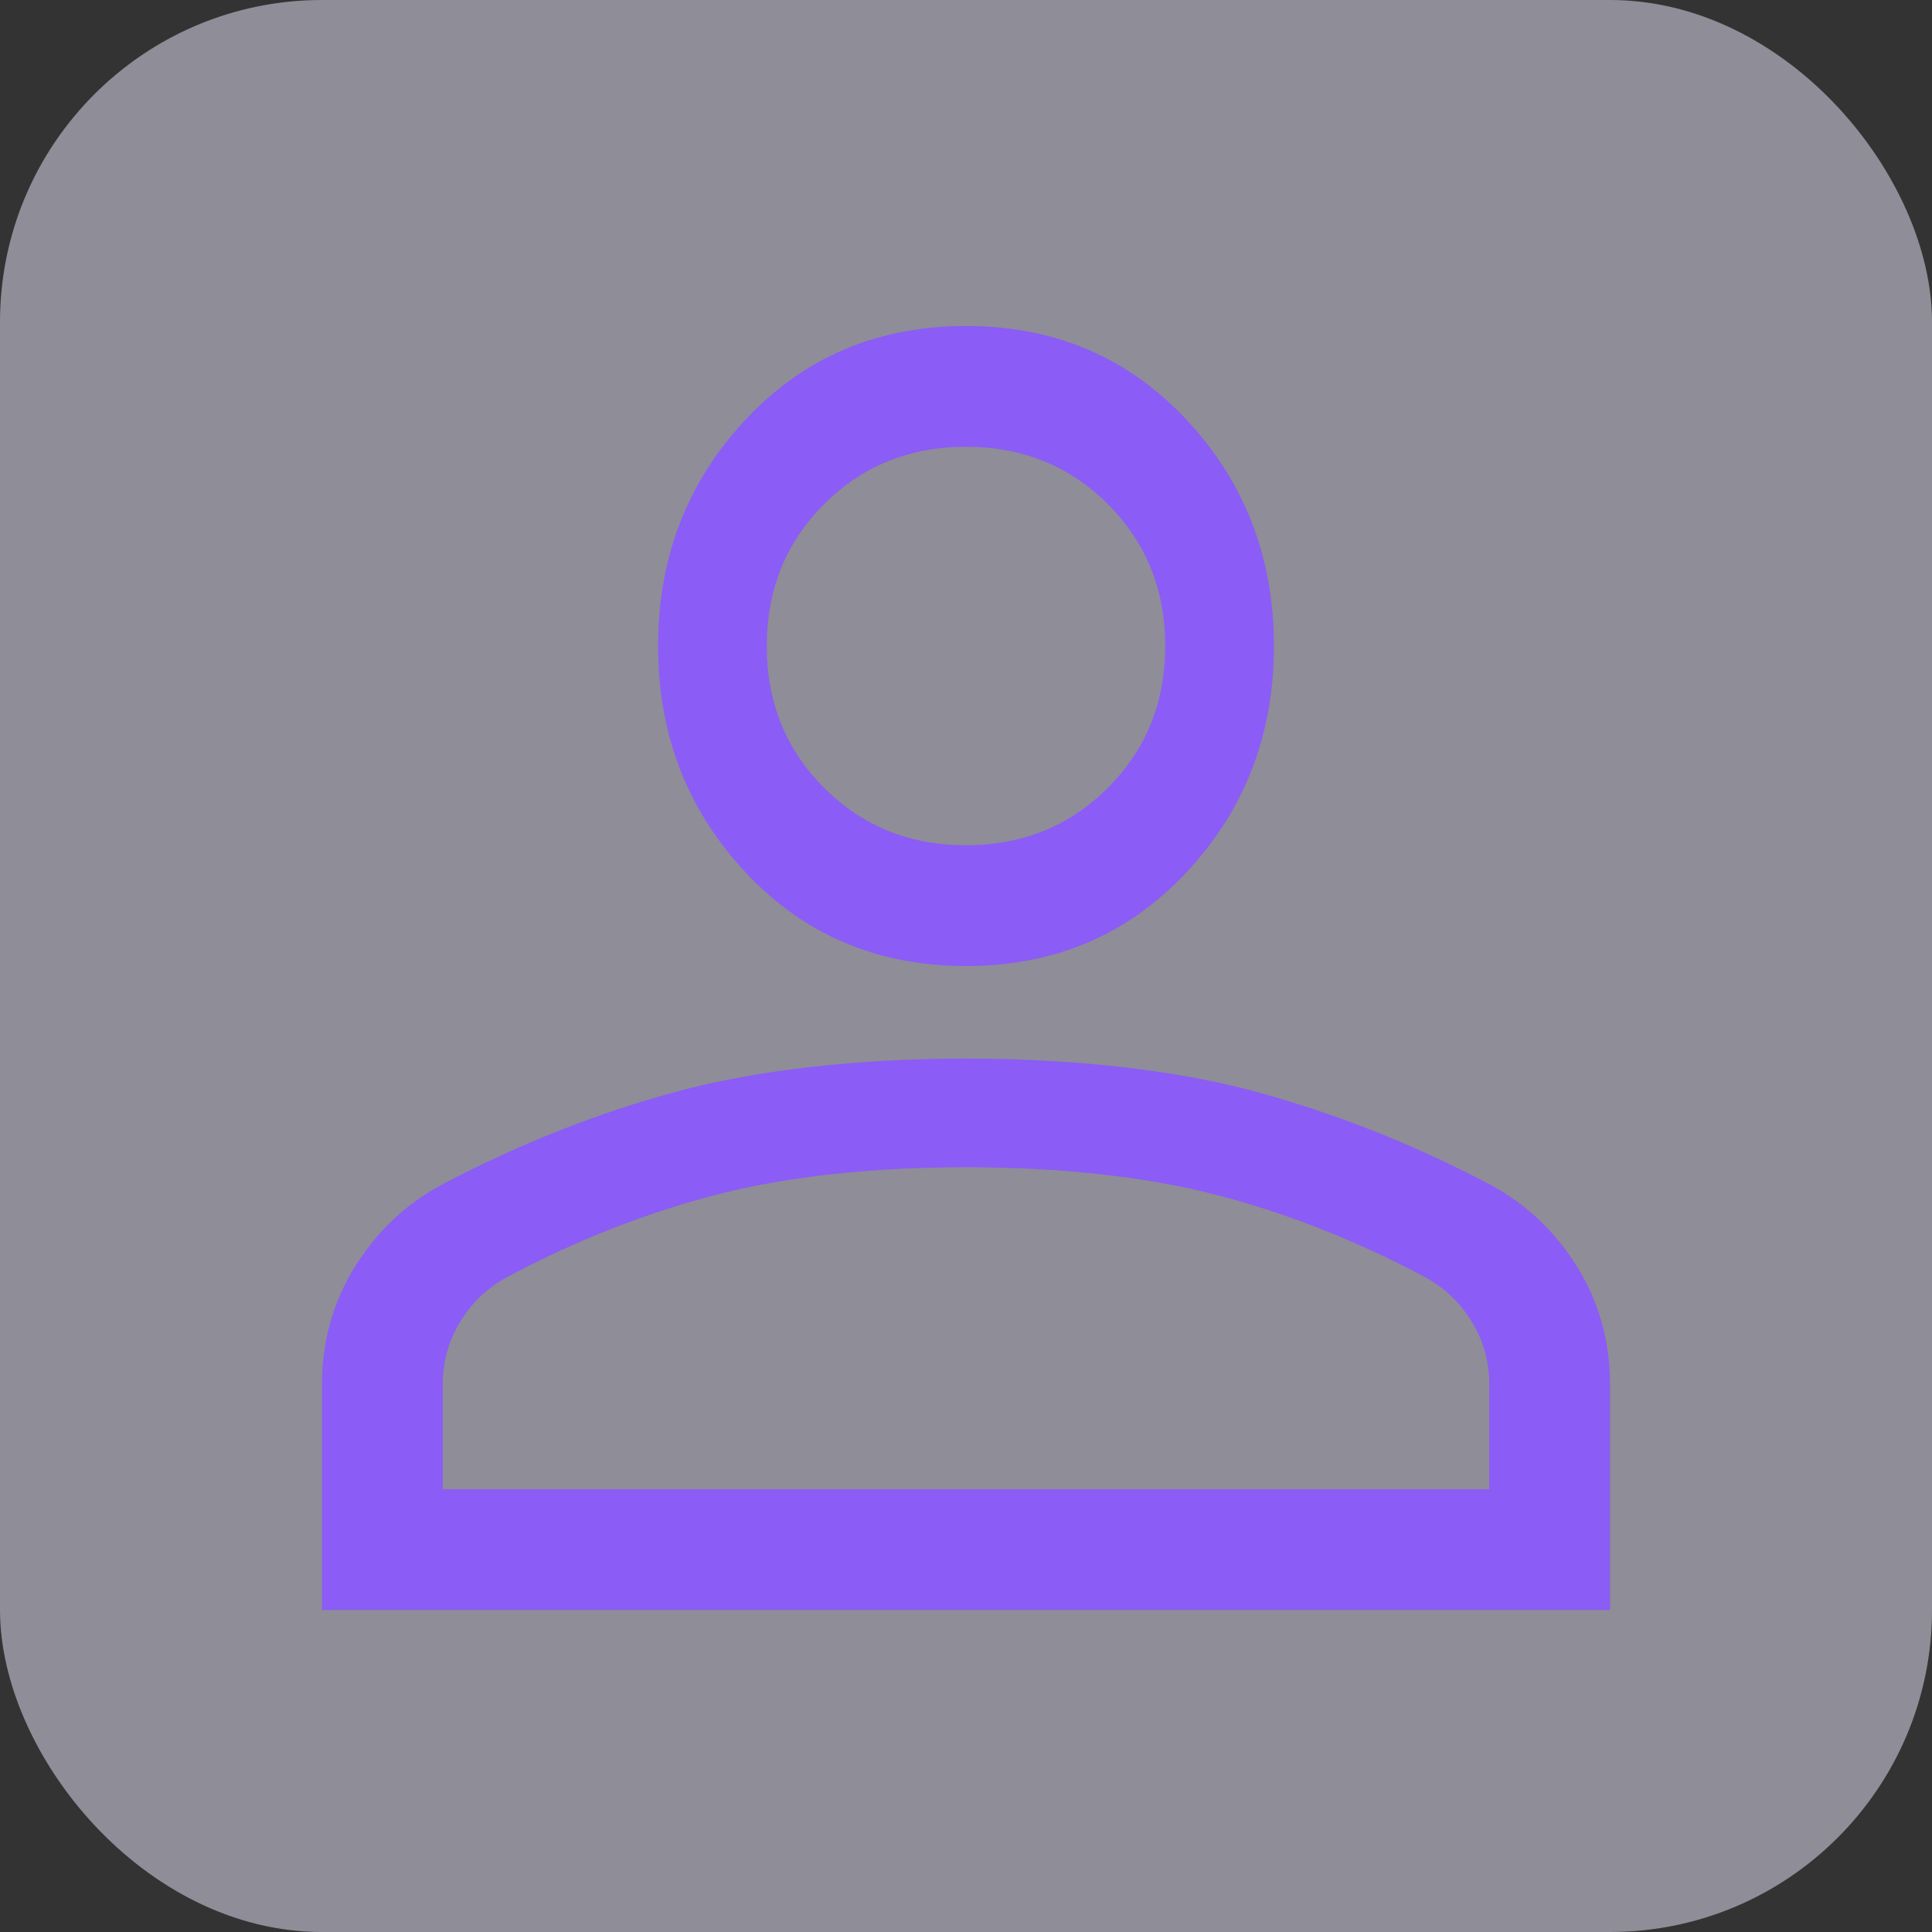
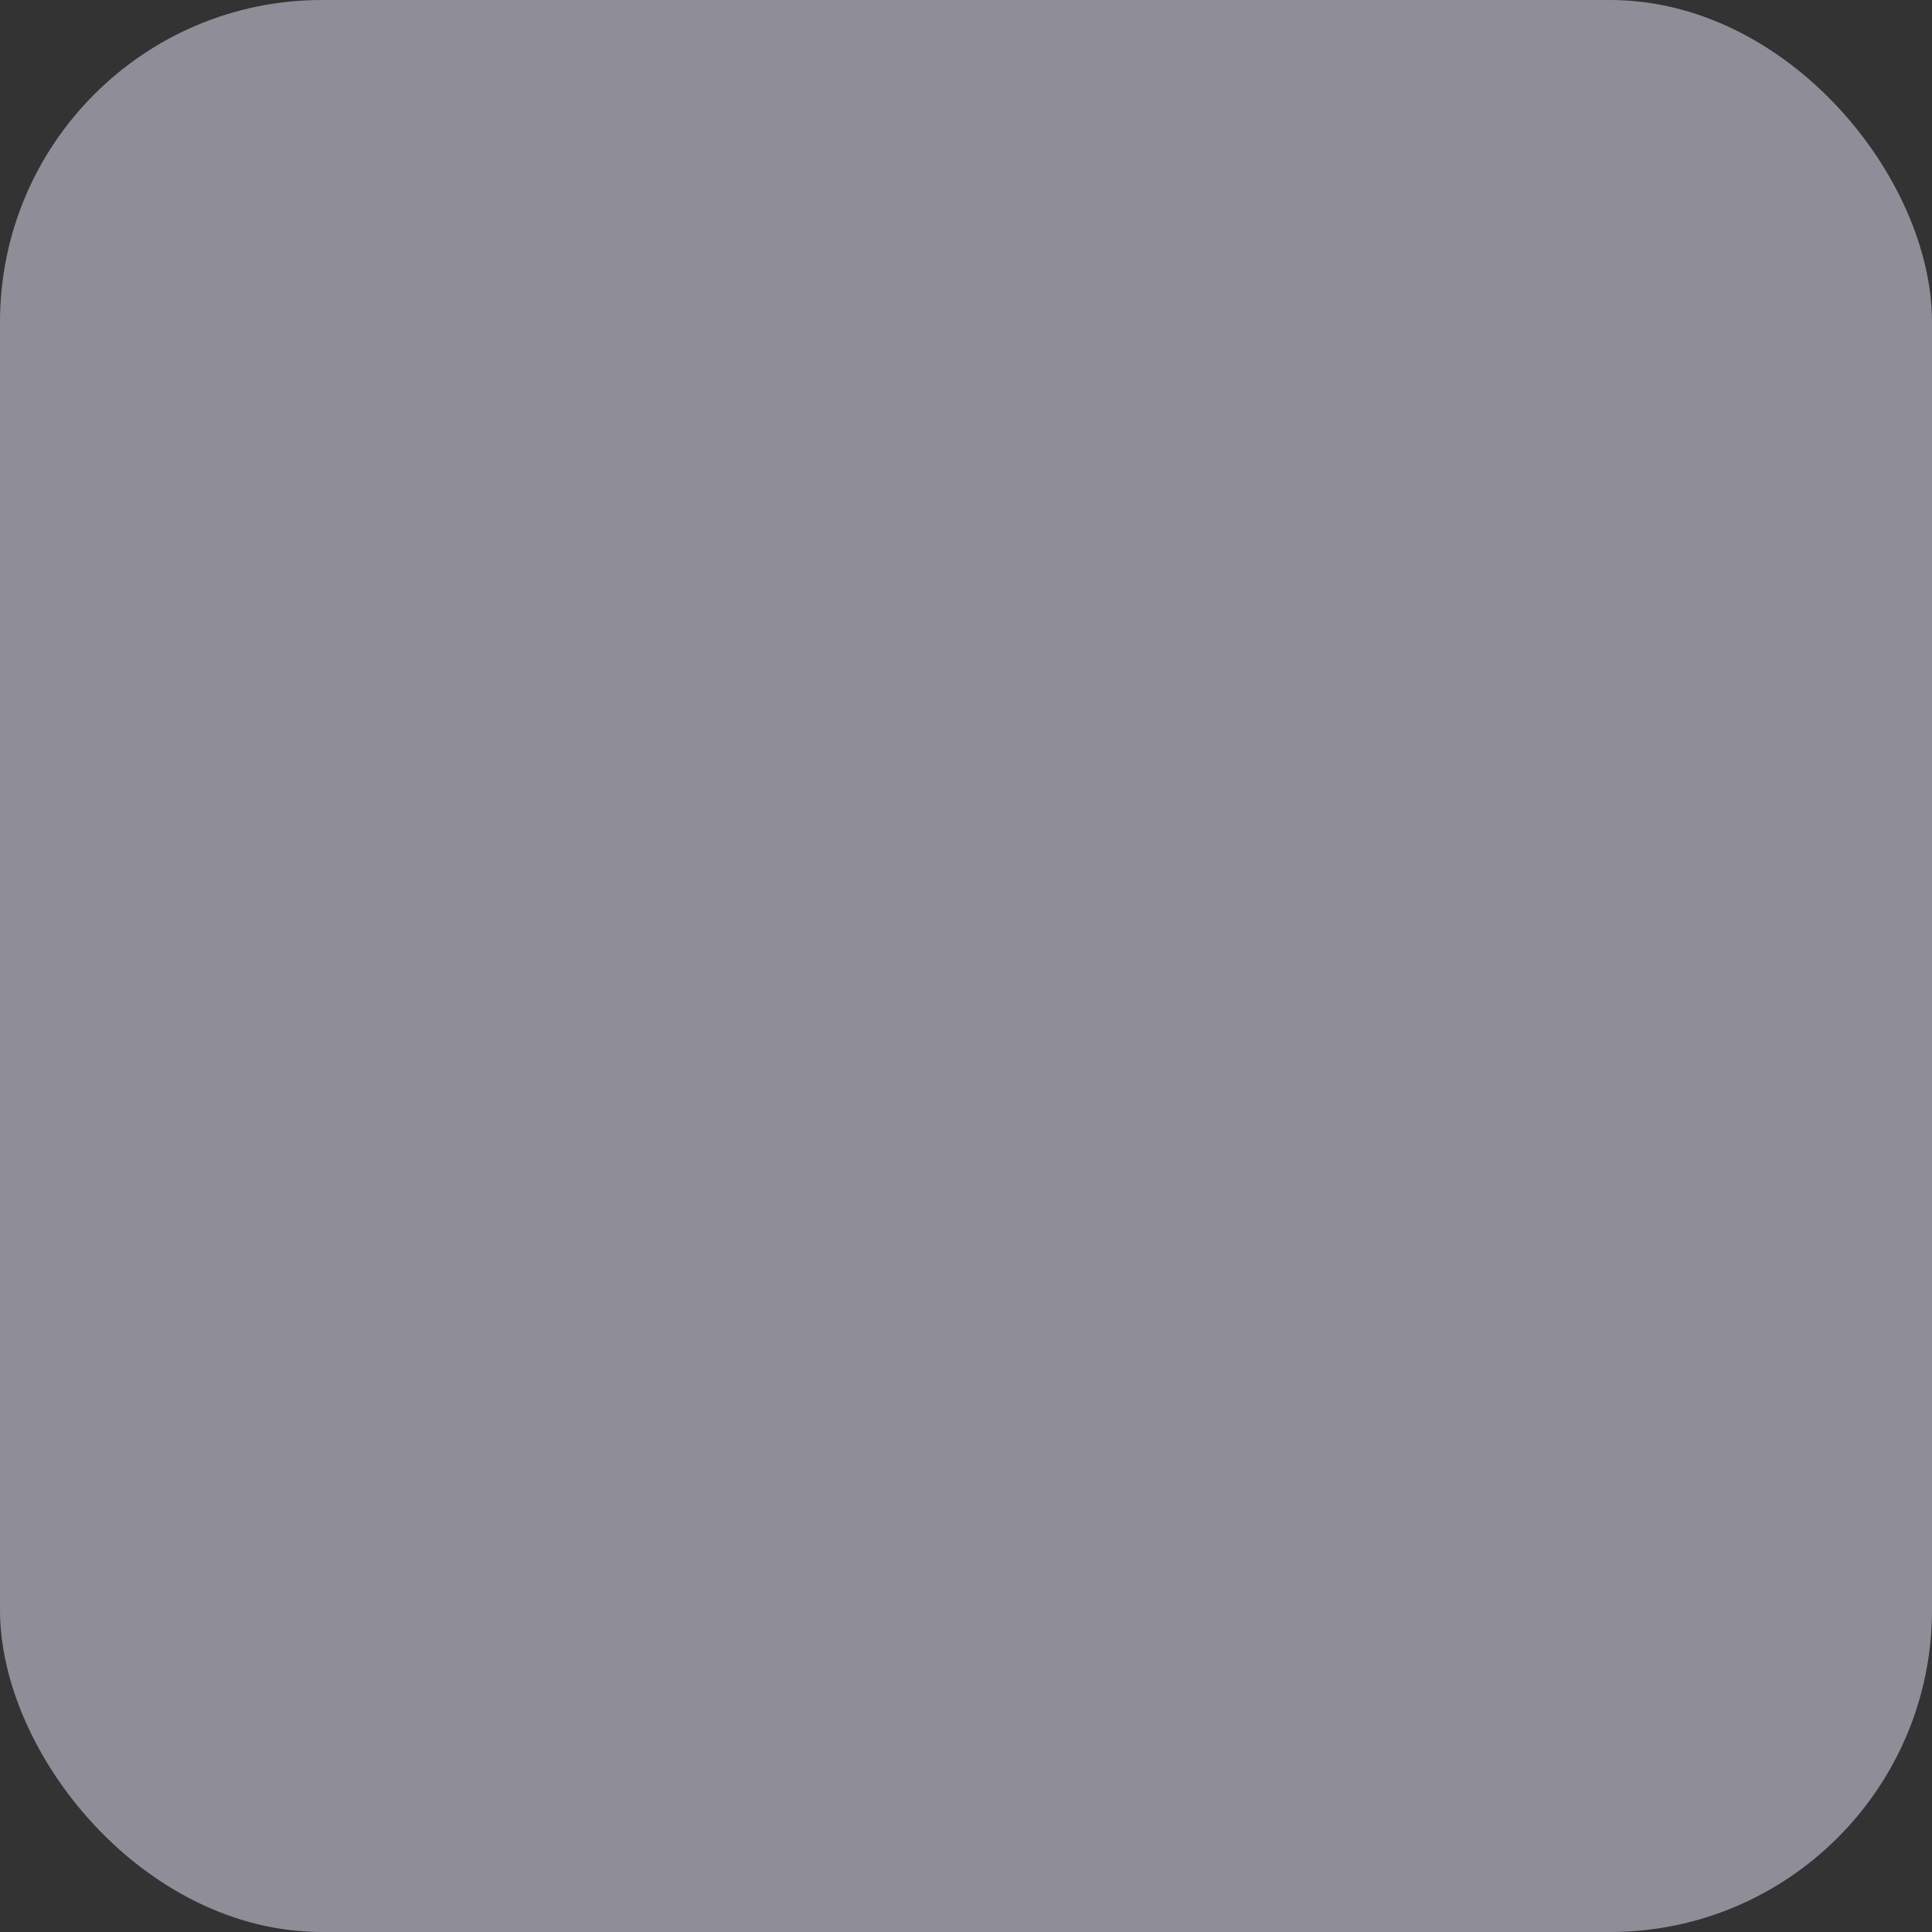
<svg xmlns="http://www.w3.org/2000/svg" width="48" height="48" viewBox="0 0 48 48" fill="none">
  <rect x="0" y="0" width="48" height="48" fill="#333333" stroke="none" />
  <rect width="48" height="48" rx="8" fill="#EDE9FE" opacity="0.5" />
-   <path d="M24 24C21.8 24 19.975 23.225 18.525 21.675C17.075 20.125 16.35 18.25 16.35 16.05C16.35 13.85 17.075 11.975 18.525 10.425C19.975 8.875 21.8 8.1 24 8.1C26.2 8.1 28.025 8.875 29.475 10.425C30.925 11.975 31.65 13.85 31.65 16.05C31.65 18.25 30.925 20.125 29.475 21.675C28.025 23.225 26.2 24 24 24ZM8 40V34.4C8 33.32 8.275 32.34 8.825 31.46C9.375 30.58 10.1 29.9 11 29.42C12.9 28.42 14.85 27.65 16.85 27.11C18.85 26.57 21.4 26.3 24 26.3C26.6 26.3 29.15 26.57 31.15 27.11C33.15 27.65 35.1 28.42 37 29.42C37.9 29.9 38.625 30.58 39.175 31.46C39.725 32.34 40 33.32 40 34.4V40H8ZM11 37H37V34.4C37 33.82 36.85 33.29 36.55 32.81C36.25 32.33 35.85 31.96 35.35 31.7C33.65 30.8 31.925 30.125 30.175 29.675C28.425 29.225 26.3 29 24 29C21.7 29 19.575 29.225 17.825 29.675C16.075 30.125 14.35 30.8 12.65 31.7C12.15 31.96 11.75 32.33 11.45 32.81C11.15 33.29 11 33.82 11 34.4V37ZM24 21C25.4 21 26.575 20.525 27.525 19.575C28.475 18.625 28.95 17.45 28.95 16.05C28.95 14.65 28.475 13.475 27.525 12.525C26.575 11.575 25.4 11.1 24 11.1C22.6 11.1 21.425 11.575 20.475 12.525C19.525 13.475 19.05 14.65 19.05 16.05C19.05 17.45 19.525 18.625 20.475 19.575C21.425 20.525 22.6 21 24 21Z" fill="#8B5CF6" />
</svg>